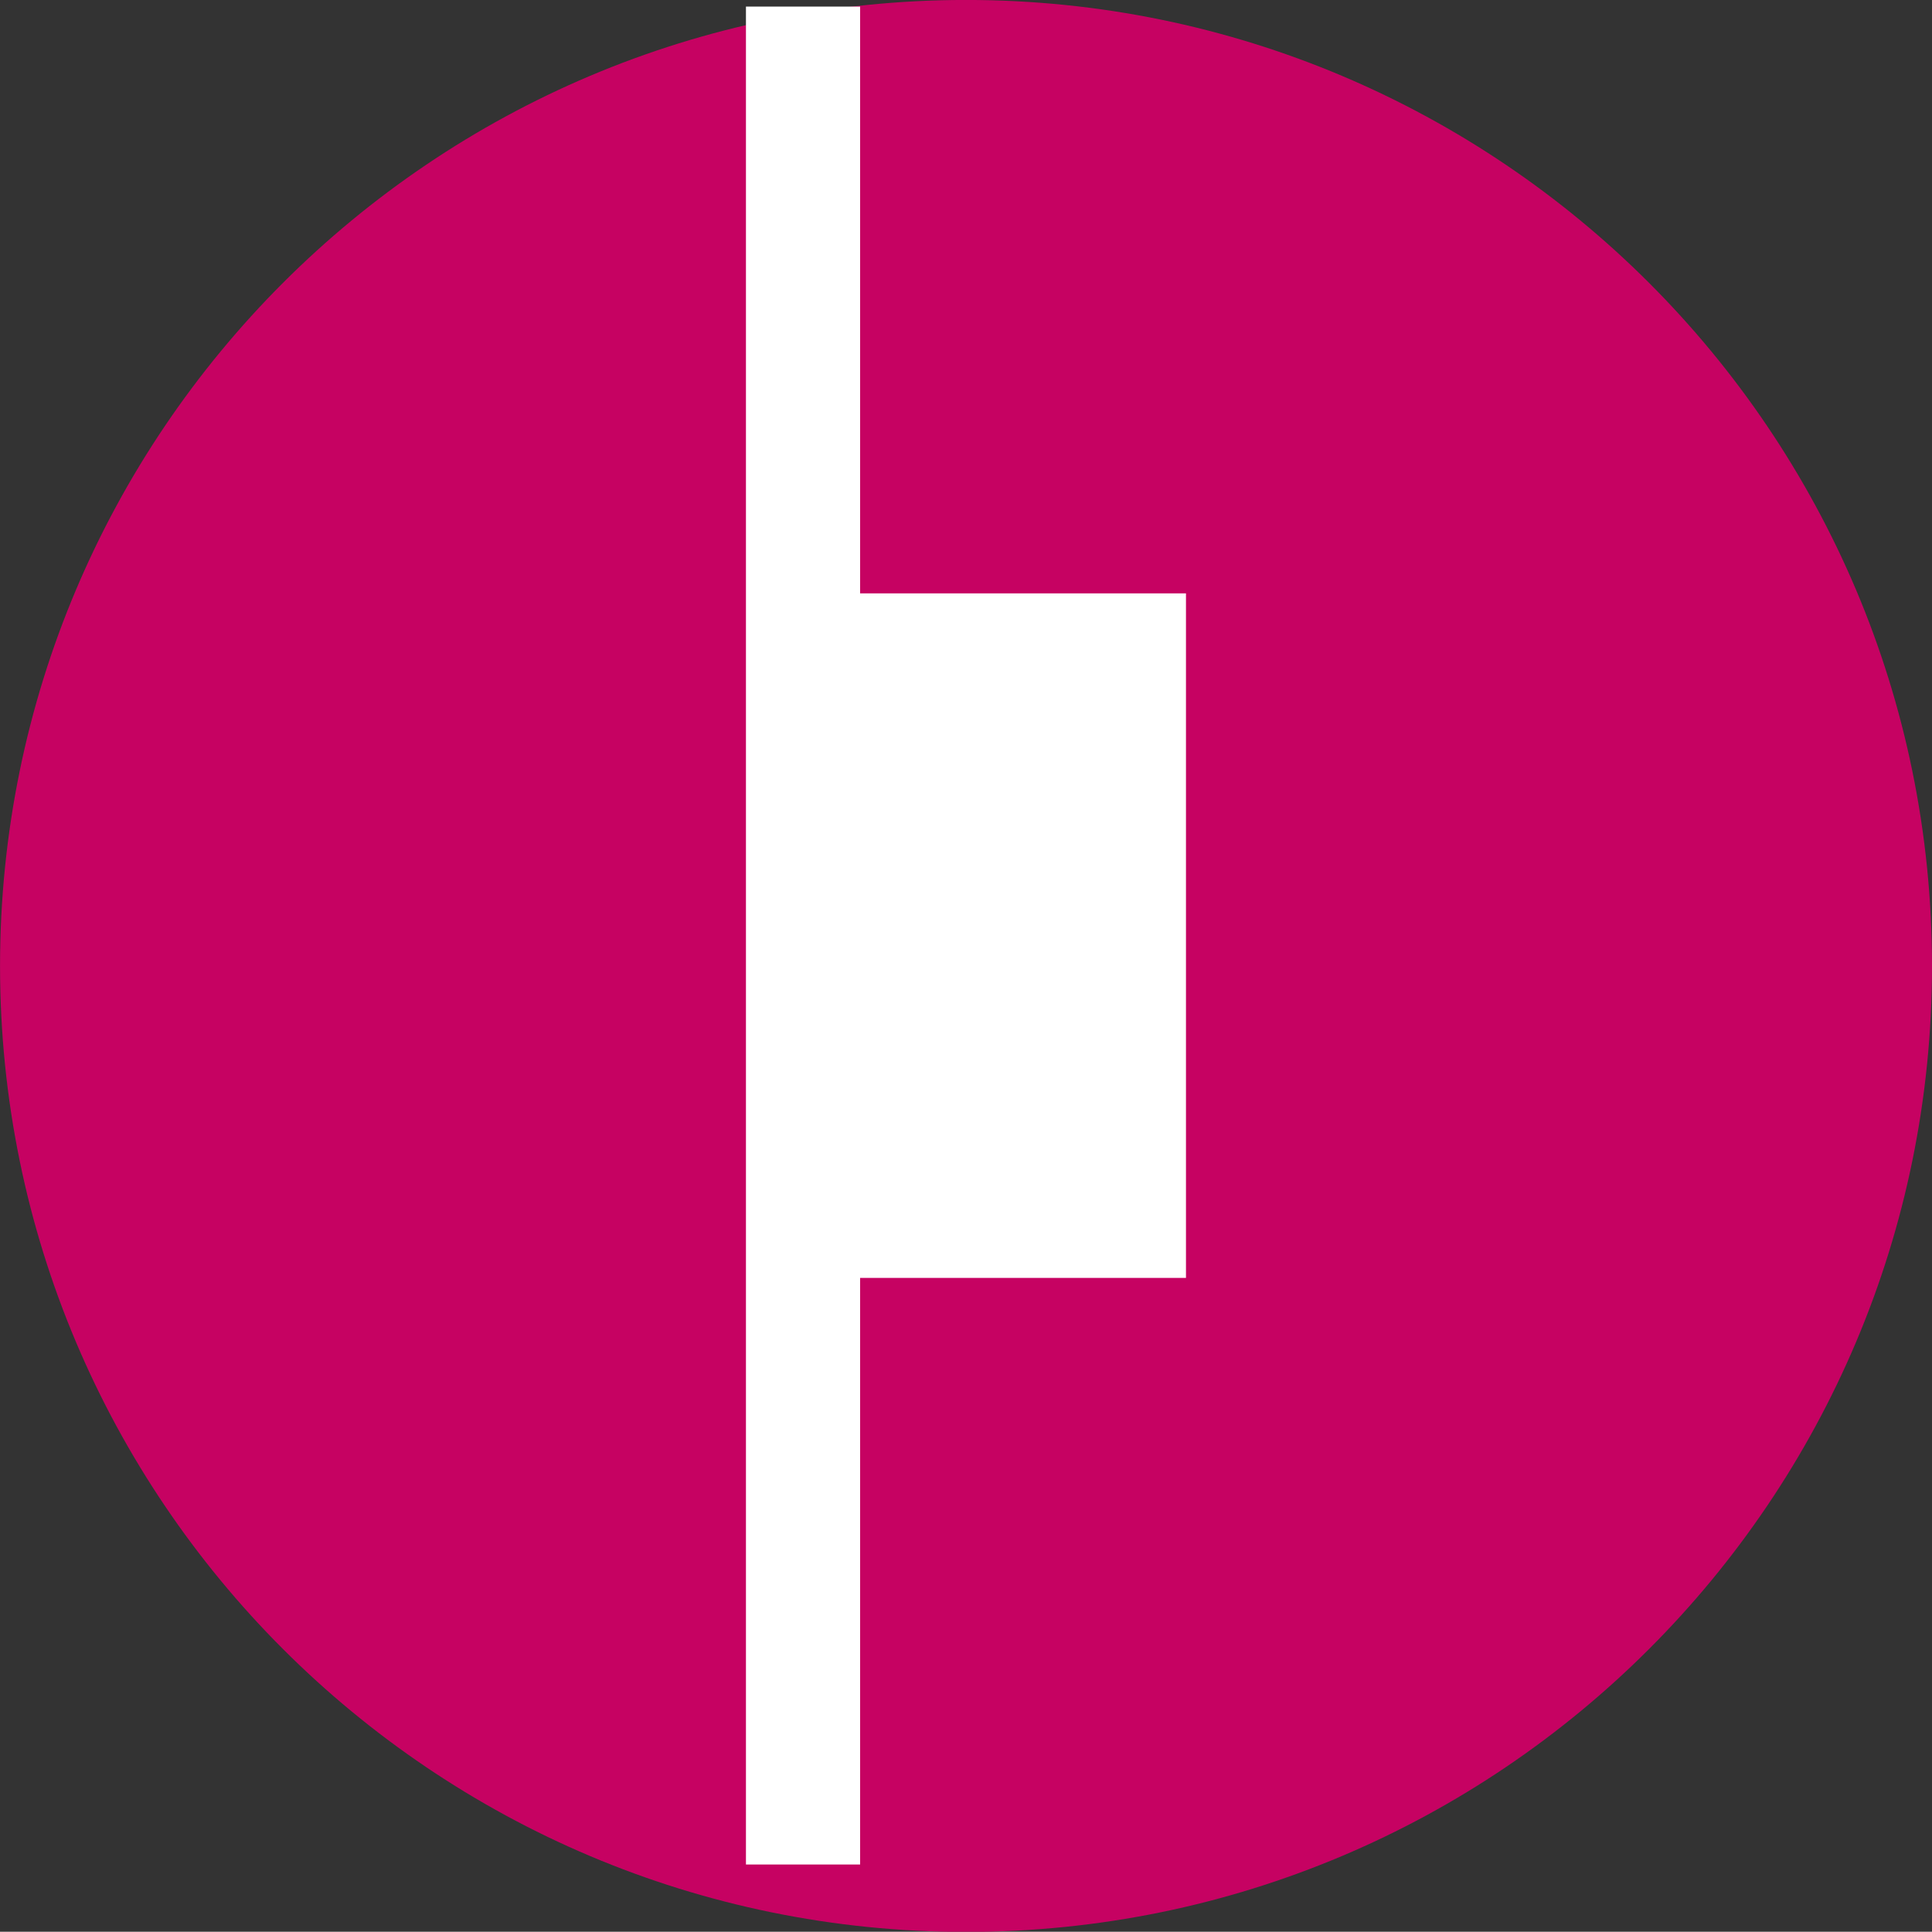
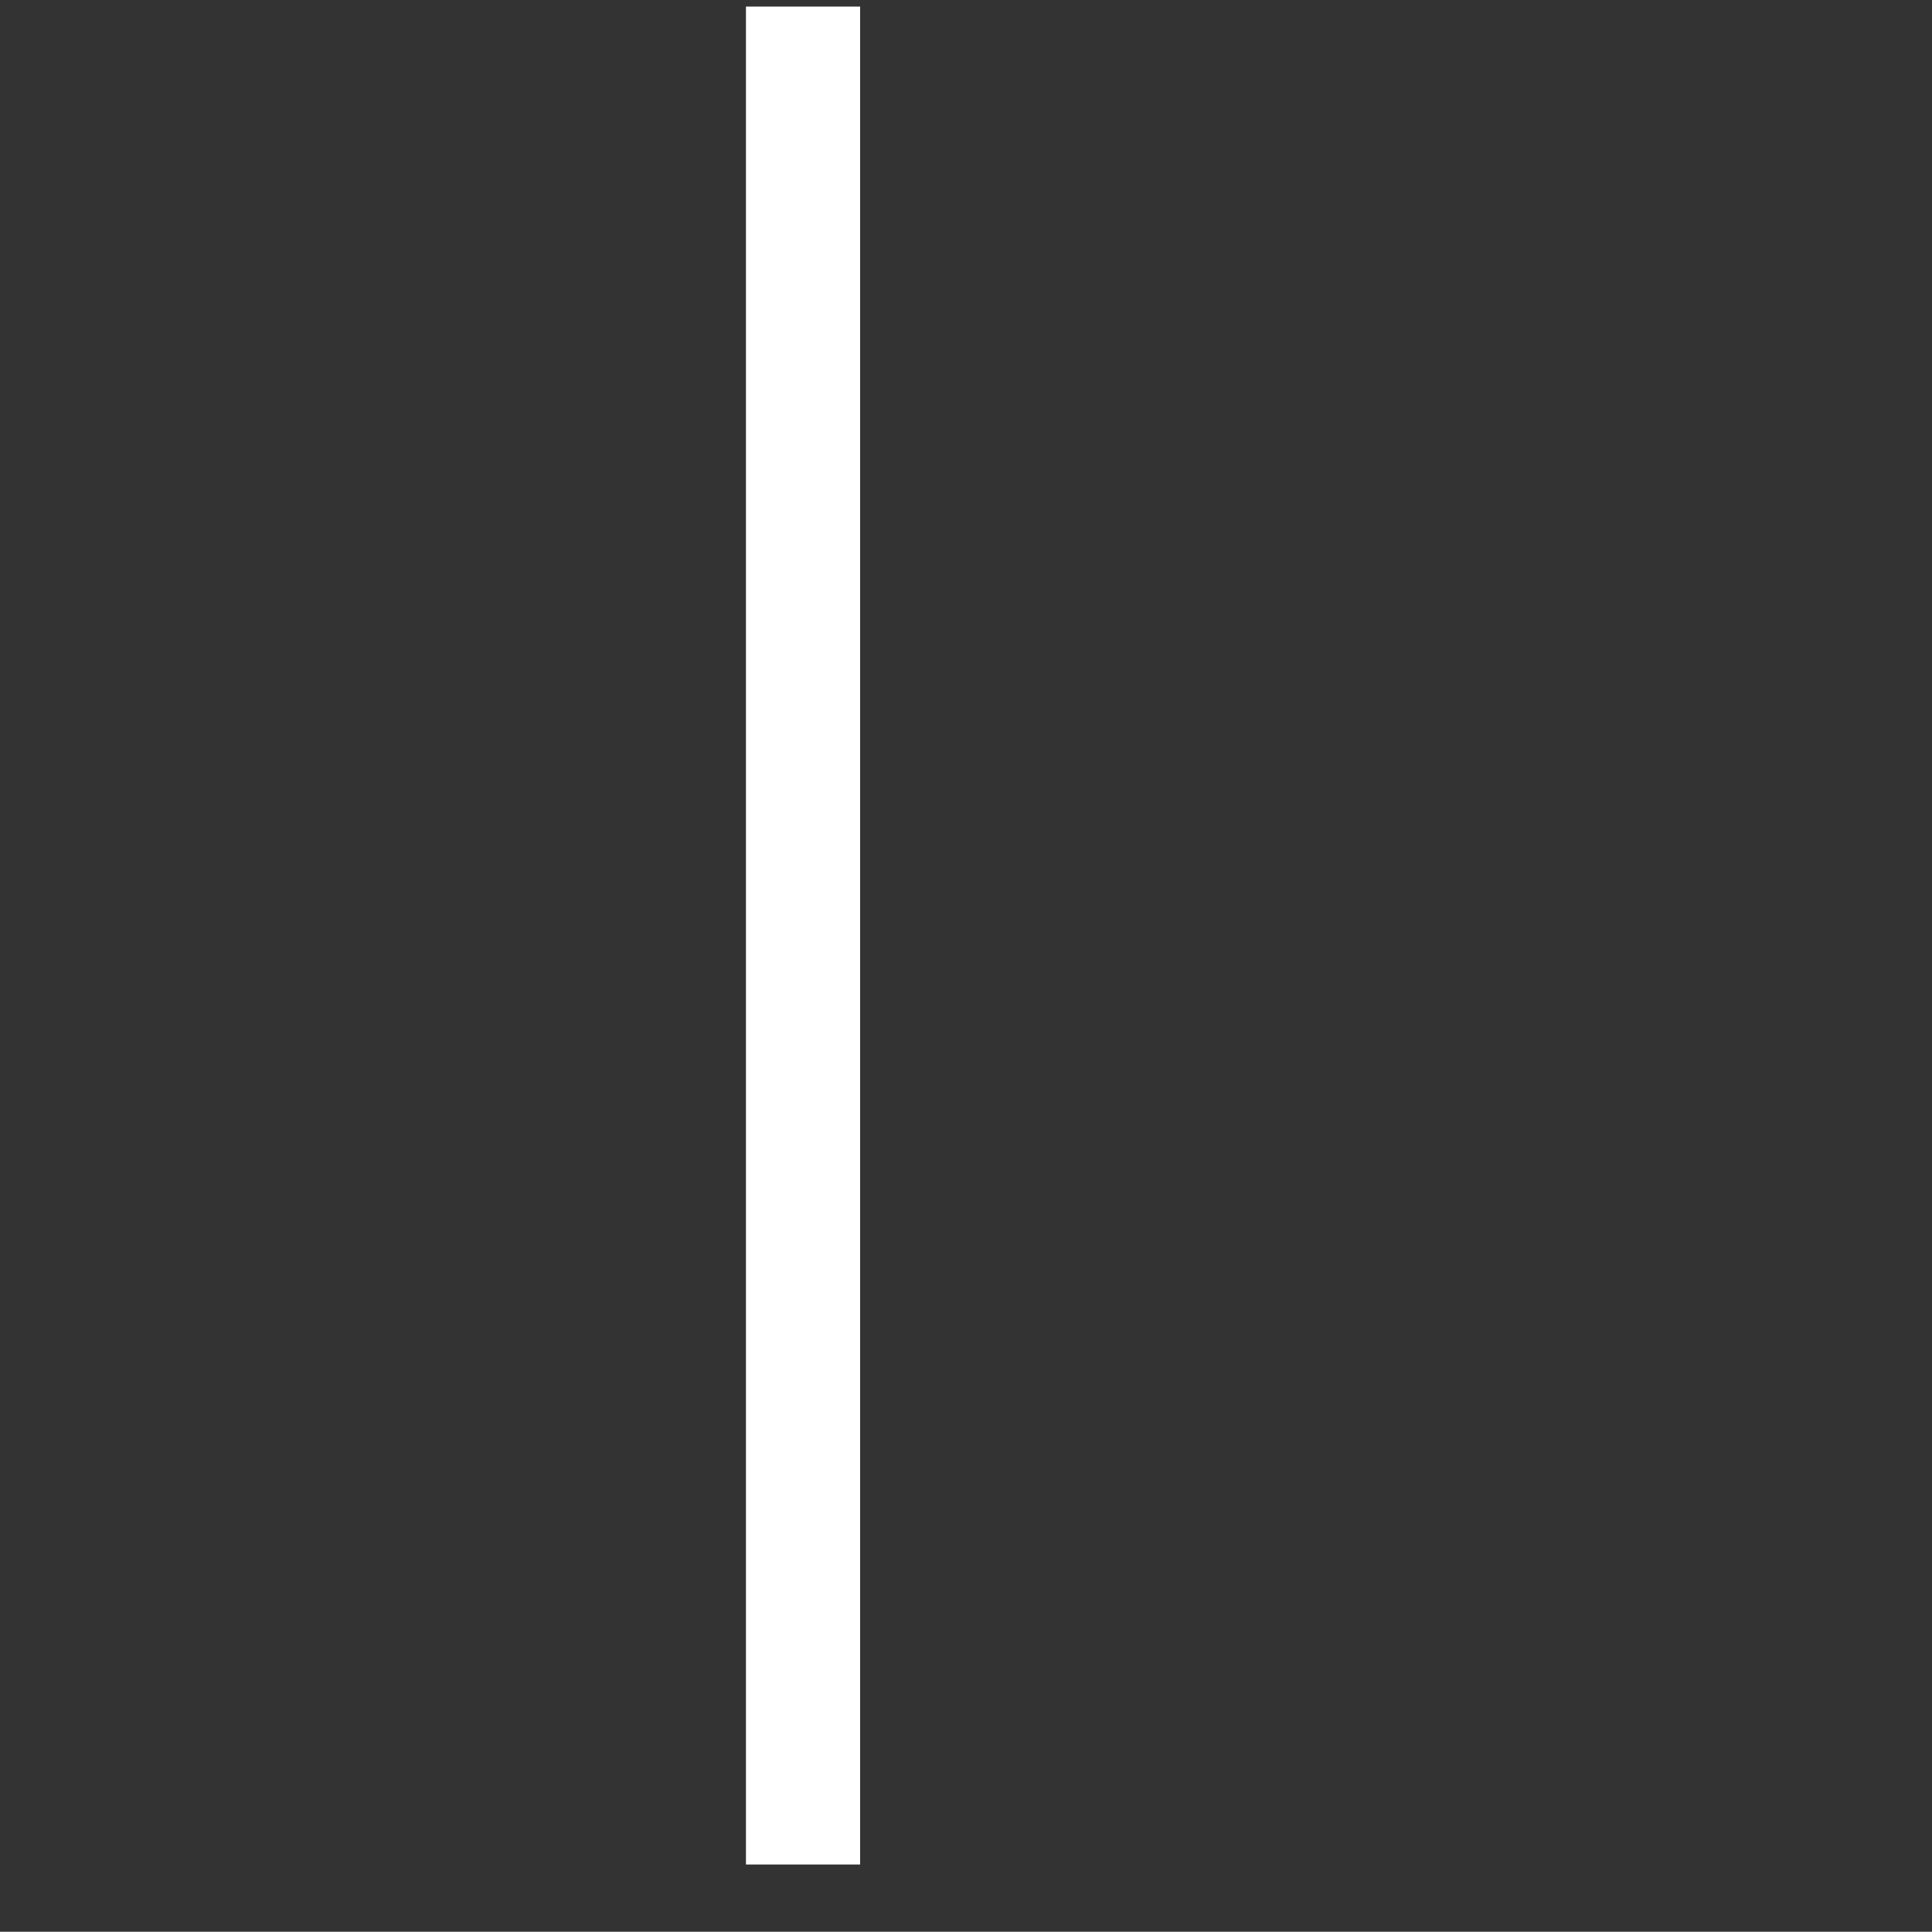
<svg xmlns="http://www.w3.org/2000/svg" id="Capa_1" data-name="Capa 1" viewBox="0 0 496.01 495.95">
  <rect x="0" y="0" width="496.01" height="495.95" fill="#333333" stroke="none" />
  <defs>
    <style>.cls-1{fill:none;}.cls-2{clip-path:url(#clip-path);}.cls-3{clip-path:url(#clip-path-2);}.cls-4{fill:#c60262;}.cls-5{fill:#fff;}</style>
    <clipPath id="clip-path" transform="translate(0.01 -0.01)">
      <rect class="cls-1" width="496" height="495.97" />
    </clipPath>
    <clipPath id="clip-path-2" transform="translate(0.01 -0.01)">
-       <rect class="cls-1" y="-0.01" width="496.01" height="495.98" />
-     </clipPath>
+       </clipPath>
  </defs>
  <title>aplicacion-aplique-pared</title>
  <g id="Ilustración_20" data-name="Ilustración 20">
    <g class="cls-2">
      <g class="cls-3">
-         <path class="cls-4" d="M496,248C496,111,384.94,0,248,0S0,111,0,248,111.05,496,248,496s248-111,248-248" transform="translate(0.01 -0.01)" />
+         <path class="cls-4" d="M496,248C496,111,384.94,0,248,0s248-111,248-248" transform="translate(0.01 -0.01)" />
      </g>
-       <rect class="cls-5" x="215.74" y="152.34" width="88.74" height="175.74" />
      <rect class="cls-5" x="191.51" y="1.69" width="29.31" height="476.99" />
    </g>
  </g>
</svg>